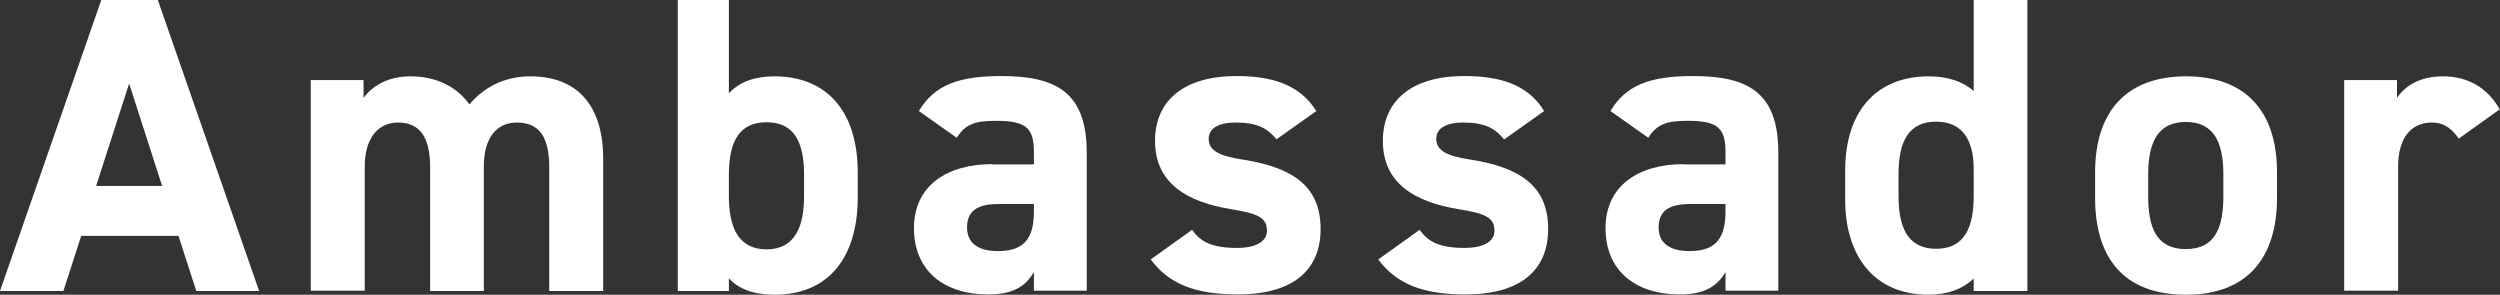
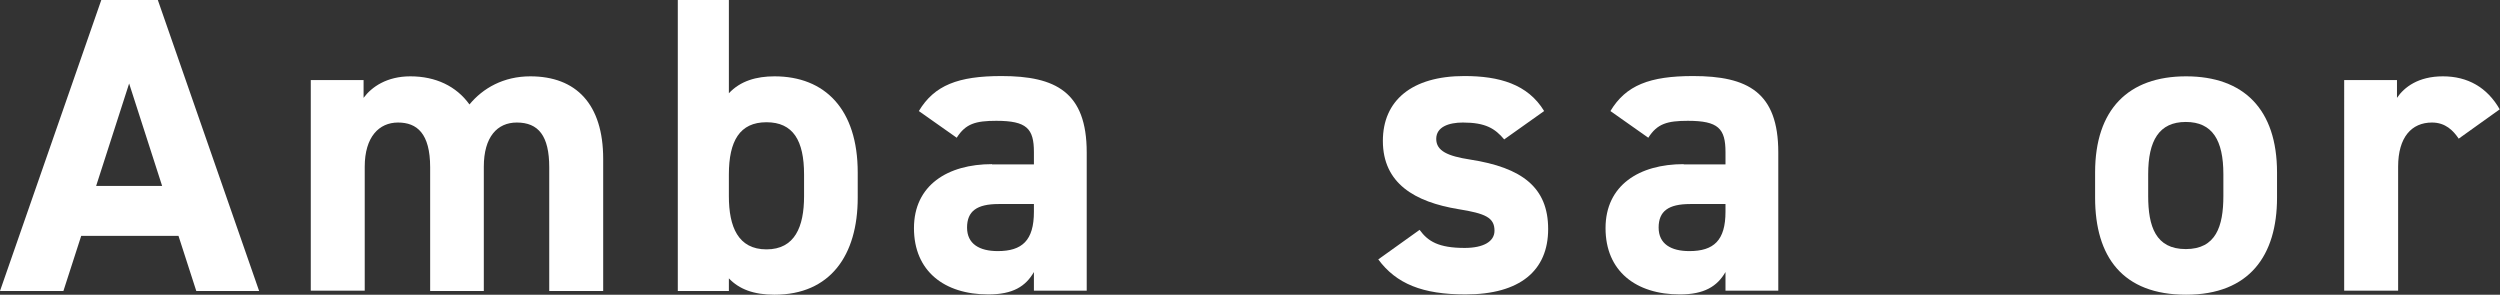
<svg xmlns="http://www.w3.org/2000/svg" id="_レイヤー_2" viewBox="0 0 87.12 10.27">
  <rect x="0" y="0" width="87.12" height="10.27" fill="#333333" stroke="none" />
  <g id="design">
    <path d="m0,10.14L3.53,0h1.97l3.53,10.14h-2.19l-.62-1.92h-3.39l-.62,1.92H0Zm3.36-3.66h2.29l-1.15-3.57-1.15,3.57Z" style="fill:#fff; stroke-width:0px;" />
    <path d="m16.86,10.14h-1.87v-4.31c0-1.18-.46-1.56-1.12-1.56s-1.16.5-1.16,1.54v4.32h-1.88V2.79h1.84v.62c.28-.38.81-.75,1.63-.75.88,0,1.6.34,2.06.98.47-.57,1.19-.98,2.12-.98,1.6,0,2.54.97,2.54,2.88v4.6h-1.88v-4.31c0-1.1-.38-1.56-1.13-1.56-.68,0-1.15.5-1.15,1.54v4.32Z" style="fill:#fff; stroke-width:0px;" />
    <path d="m25.4,3.25c.4-.43.96-.59,1.59-.59,1.76,0,2.9,1.15,2.9,3.35v.88c0,2.01-.96,3.38-2.9,3.38-.72,0-1.23-.19-1.59-.57v.44h-1.78V0h1.78v3.25Zm2.62,3.59v-.76c0-1.18-.38-1.82-1.31-1.82s-1.31.65-1.31,1.82v.76c0,1.06.32,1.85,1.31,1.85s1.31-.79,1.31-1.85Z" style="fill:#fff; stroke-width:0px;" />
    <path d="m34.57,5.73h1.46v-.43c0-.82-.25-1.09-1.31-1.09-.72,0-1.07.1-1.38.59l-1.32-.93c.54-.9,1.37-1.22,2.88-1.22,1.89,0,2.97.56,2.97,2.66v4.82h-1.84v-.65c-.29.5-.73.78-1.59.78-1.53,0-2.59-.81-2.59-2.31s1.18-2.23,2.72-2.23Zm1.46,1.38h-1.23c-.76,0-1.1.25-1.1.82s.43.82,1.07.82c.85,0,1.26-.37,1.26-1.37v-.28Z" style="fill:#fff; stroke-width:0px;" />
-     <path d="m44.49,4.86c-.32-.38-.65-.59-1.44-.59-.49,0-.93.15-.93.57s.4.6,1.18.72c1.81.28,2.72.97,2.72,2.42s-.98,2.28-2.88,2.28c-1.5,0-2.41-.37-3.04-1.22l1.44-1.03c.29.4.66.63,1.57.63.65,0,1.04-.22,1.04-.6,0-.46-.32-.6-1.25-.75-1.53-.25-2.65-.9-2.65-2.38,0-1.4,1-2.26,2.84-2.26,1.2,0,2.2.28,2.78,1.22l-1.38.98Z" style="fill:#fff; stroke-width:0px;" />
    <path d="m52.42,4.86c-.32-.38-.65-.59-1.44-.59-.49,0-.93.15-.93.57s.4.6,1.18.72c1.81.28,2.72.97,2.72,2.42s-.98,2.28-2.88,2.28c-1.5,0-2.41-.37-3.04-1.22l1.44-1.03c.29.4.66.63,1.57.63.65,0,1.04-.22,1.04-.6,0-.46-.32-.6-1.25-.75-1.53-.25-2.64-.9-2.64-2.38,0-1.4,1-2.26,2.84-2.26,1.21,0,2.21.28,2.78,1.22l-1.38.98Z" style="fill:#fff; stroke-width:0px;" />
    <path d="m58.67,5.73h1.46v-.43c0-.82-.25-1.09-1.31-1.09-.72,0-1.07.1-1.38.59l-1.32-.93c.54-.9,1.37-1.22,2.88-1.22,1.9,0,2.97.56,2.97,2.66v4.82h-1.84v-.65c-.29.5-.74.78-1.59.78-1.53,0-2.59-.81-2.59-2.31s1.18-2.23,2.72-2.23Zm1.46,1.38h-1.23c-.76,0-1.1.25-1.1.82s.43.82,1.07.82c.85,0,1.26-.37,1.26-1.37v-.28Z" style="fill:#fff; stroke-width:0px;" />
-     <path d="m68.78,0h1.87v10.14h-1.87v-.43c-.38.35-.88.56-1.57.56-1.92,0-2.91-1.37-2.91-3.32v-1c0-2.15,1.16-3.29,2.91-3.29.63,0,1.16.16,1.57.51V0Zm0,6.83v-.93c0-1.07-.43-1.66-1.31-1.66-.93,0-1.31.65-1.31,1.82v.76c0,1.06.29,1.85,1.31,1.85s1.31-.79,1.31-1.85Z" style="fill:#fff; stroke-width:0px;" />
    <path d="m79.35,6.89c0,2.01-.96,3.38-3.17,3.38s-3.17-1.32-3.17-3.38v-.88c0-2.2,1.16-3.35,3.17-3.35s3.17,1.15,3.17,3.35v.88Zm-1.87-.06v-.76c0-1.18-.38-1.82-1.31-1.82s-1.31.65-1.31,1.82v.76c0,1.06.26,1.85,1.31,1.85s1.31-.79,1.31-1.85Z" style="fill:#fff; stroke-width:0px;" />
    <path d="m85.68,4.83c-.19-.28-.46-.56-.93-.56-.71,0-1.18.51-1.18,1.54v4.32h-1.88V2.79h1.84v.62c.25-.37.74-.75,1.6-.75s1.54.38,1.98,1.15l-1.44,1.03Z" style="fill:#fff; stroke-width:0px;" />
  </g>
</svg>